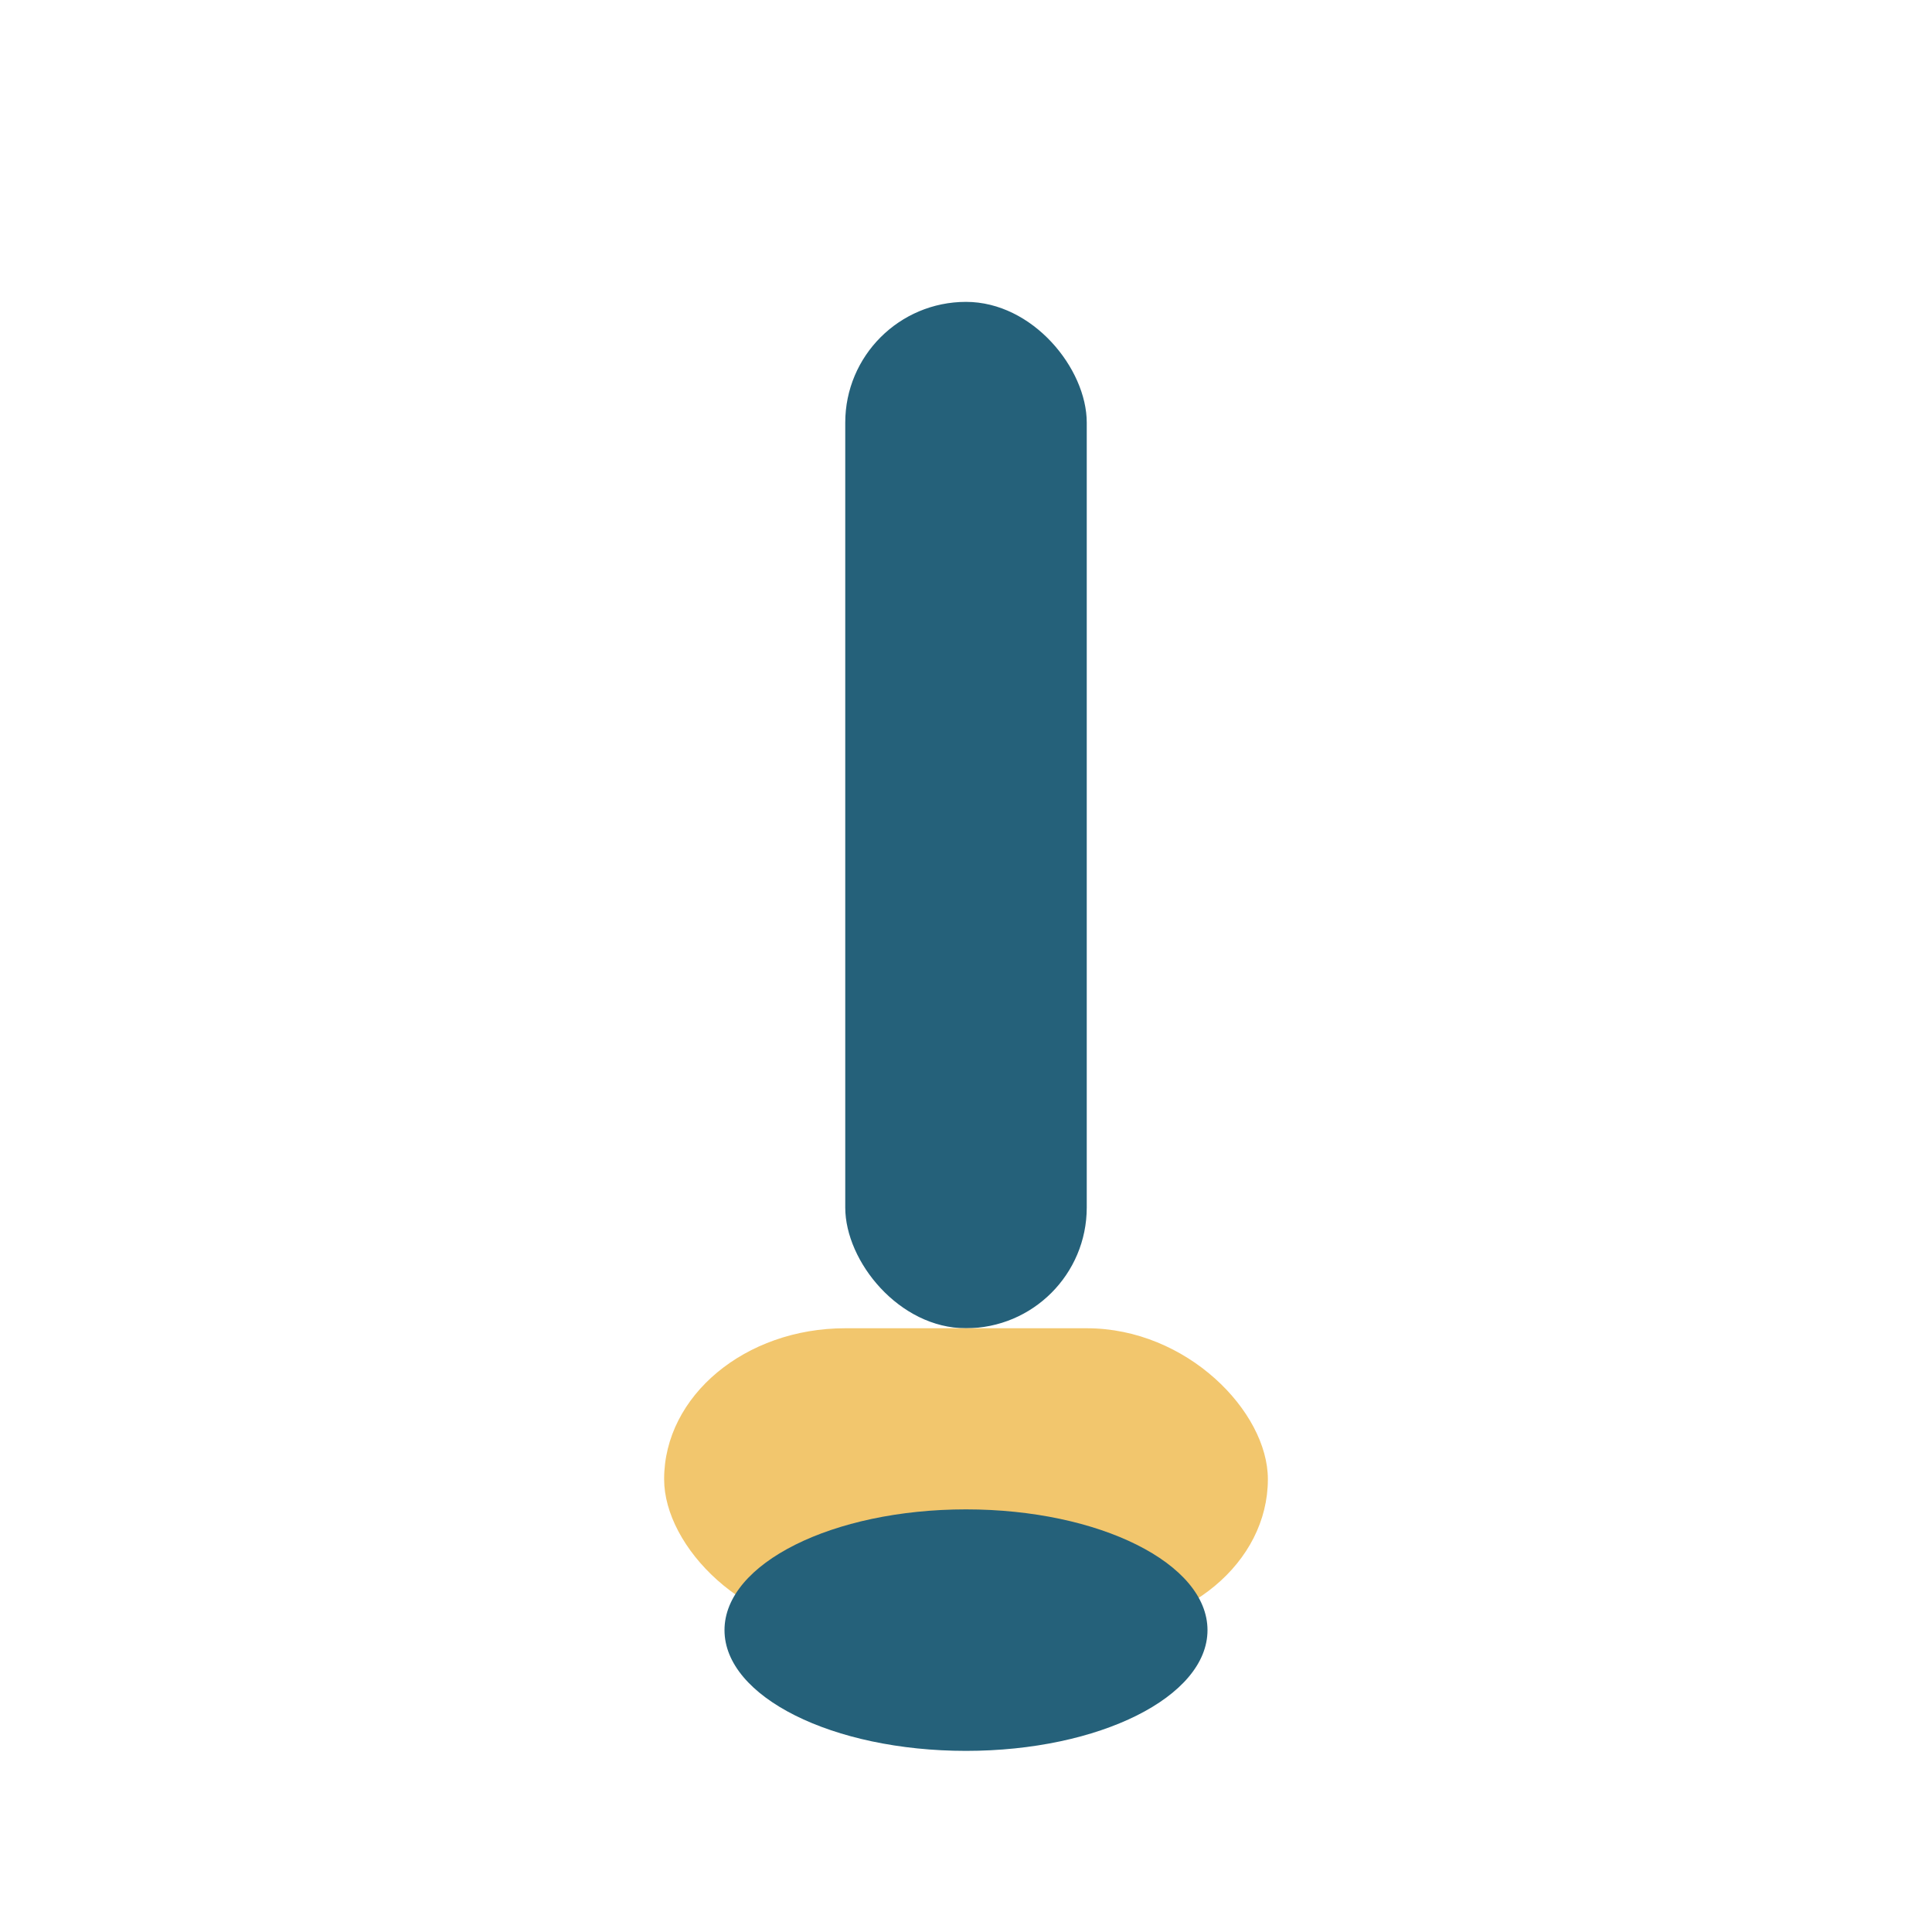
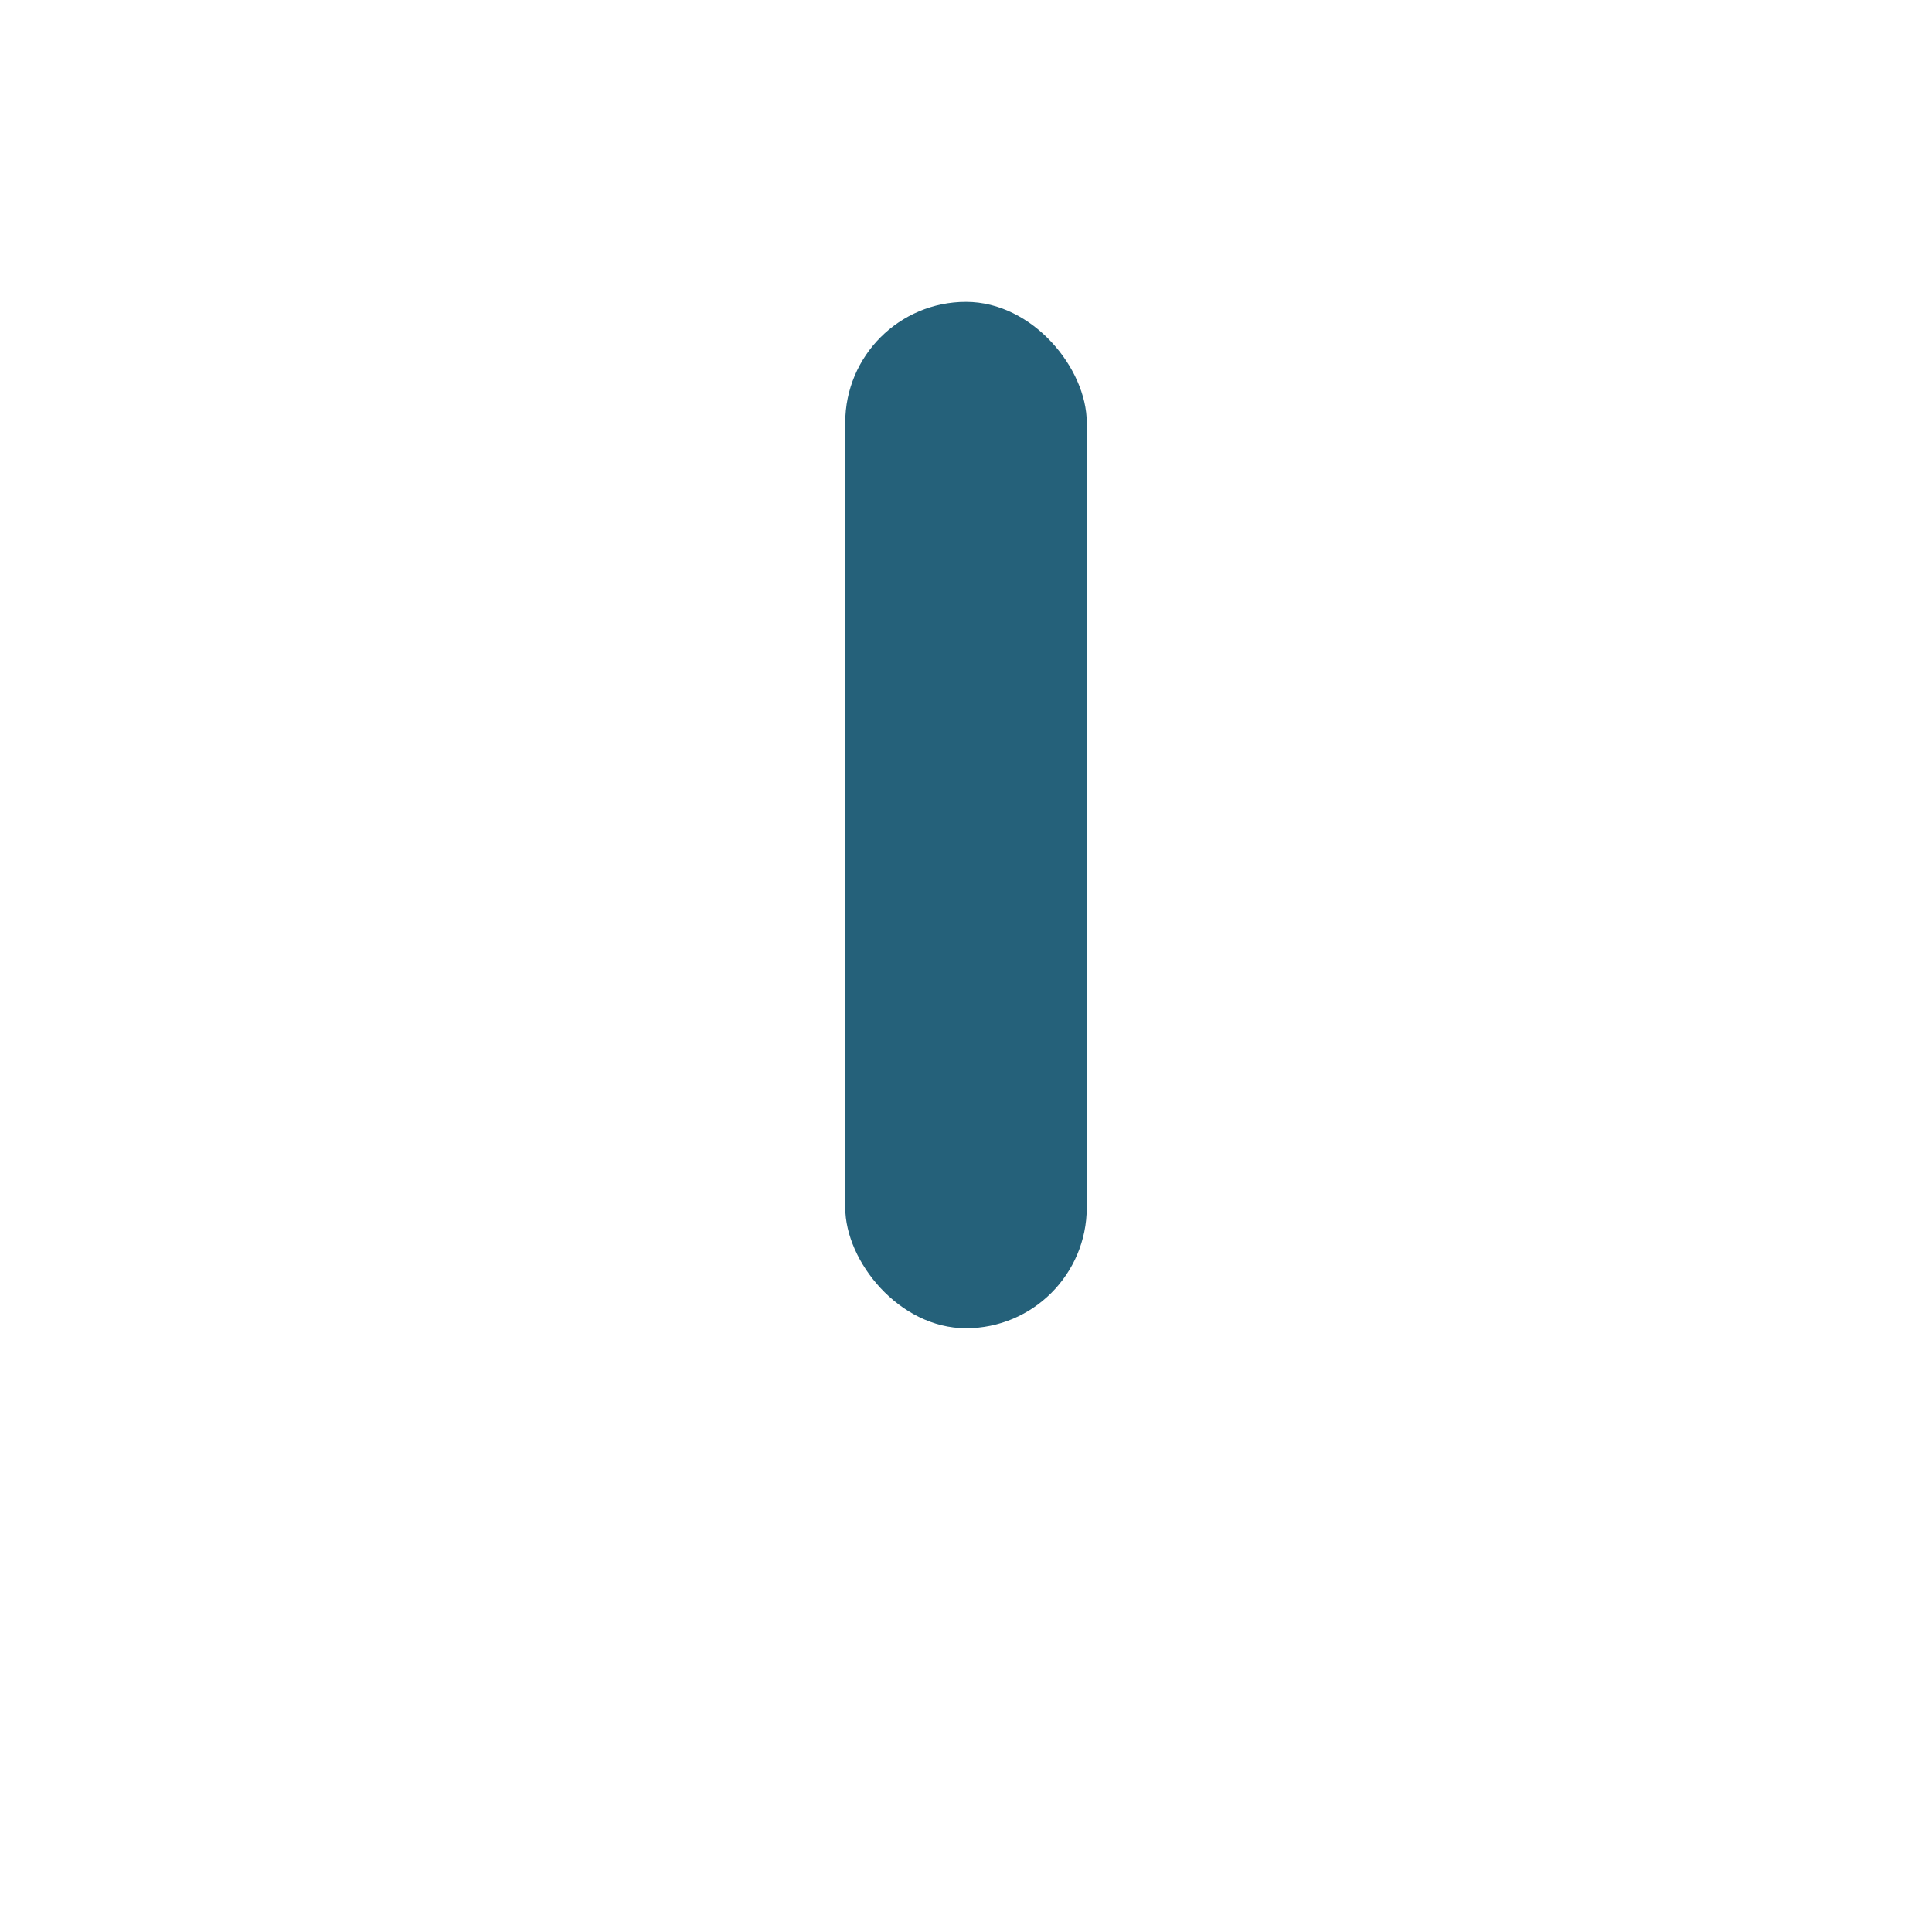
<svg xmlns="http://www.w3.org/2000/svg" width="32" height="32" viewBox="0 0 32 32">
  <rect x="14" y="5" width="4" height="17" rx="2" fill="#25617A" />
-   <rect x="11" y="22" width="10" height="5" rx="3" fill="#F2C66D" />
-   <ellipse cx="16" cy="27" rx="4" ry="2" fill="#25617A" />
</svg>